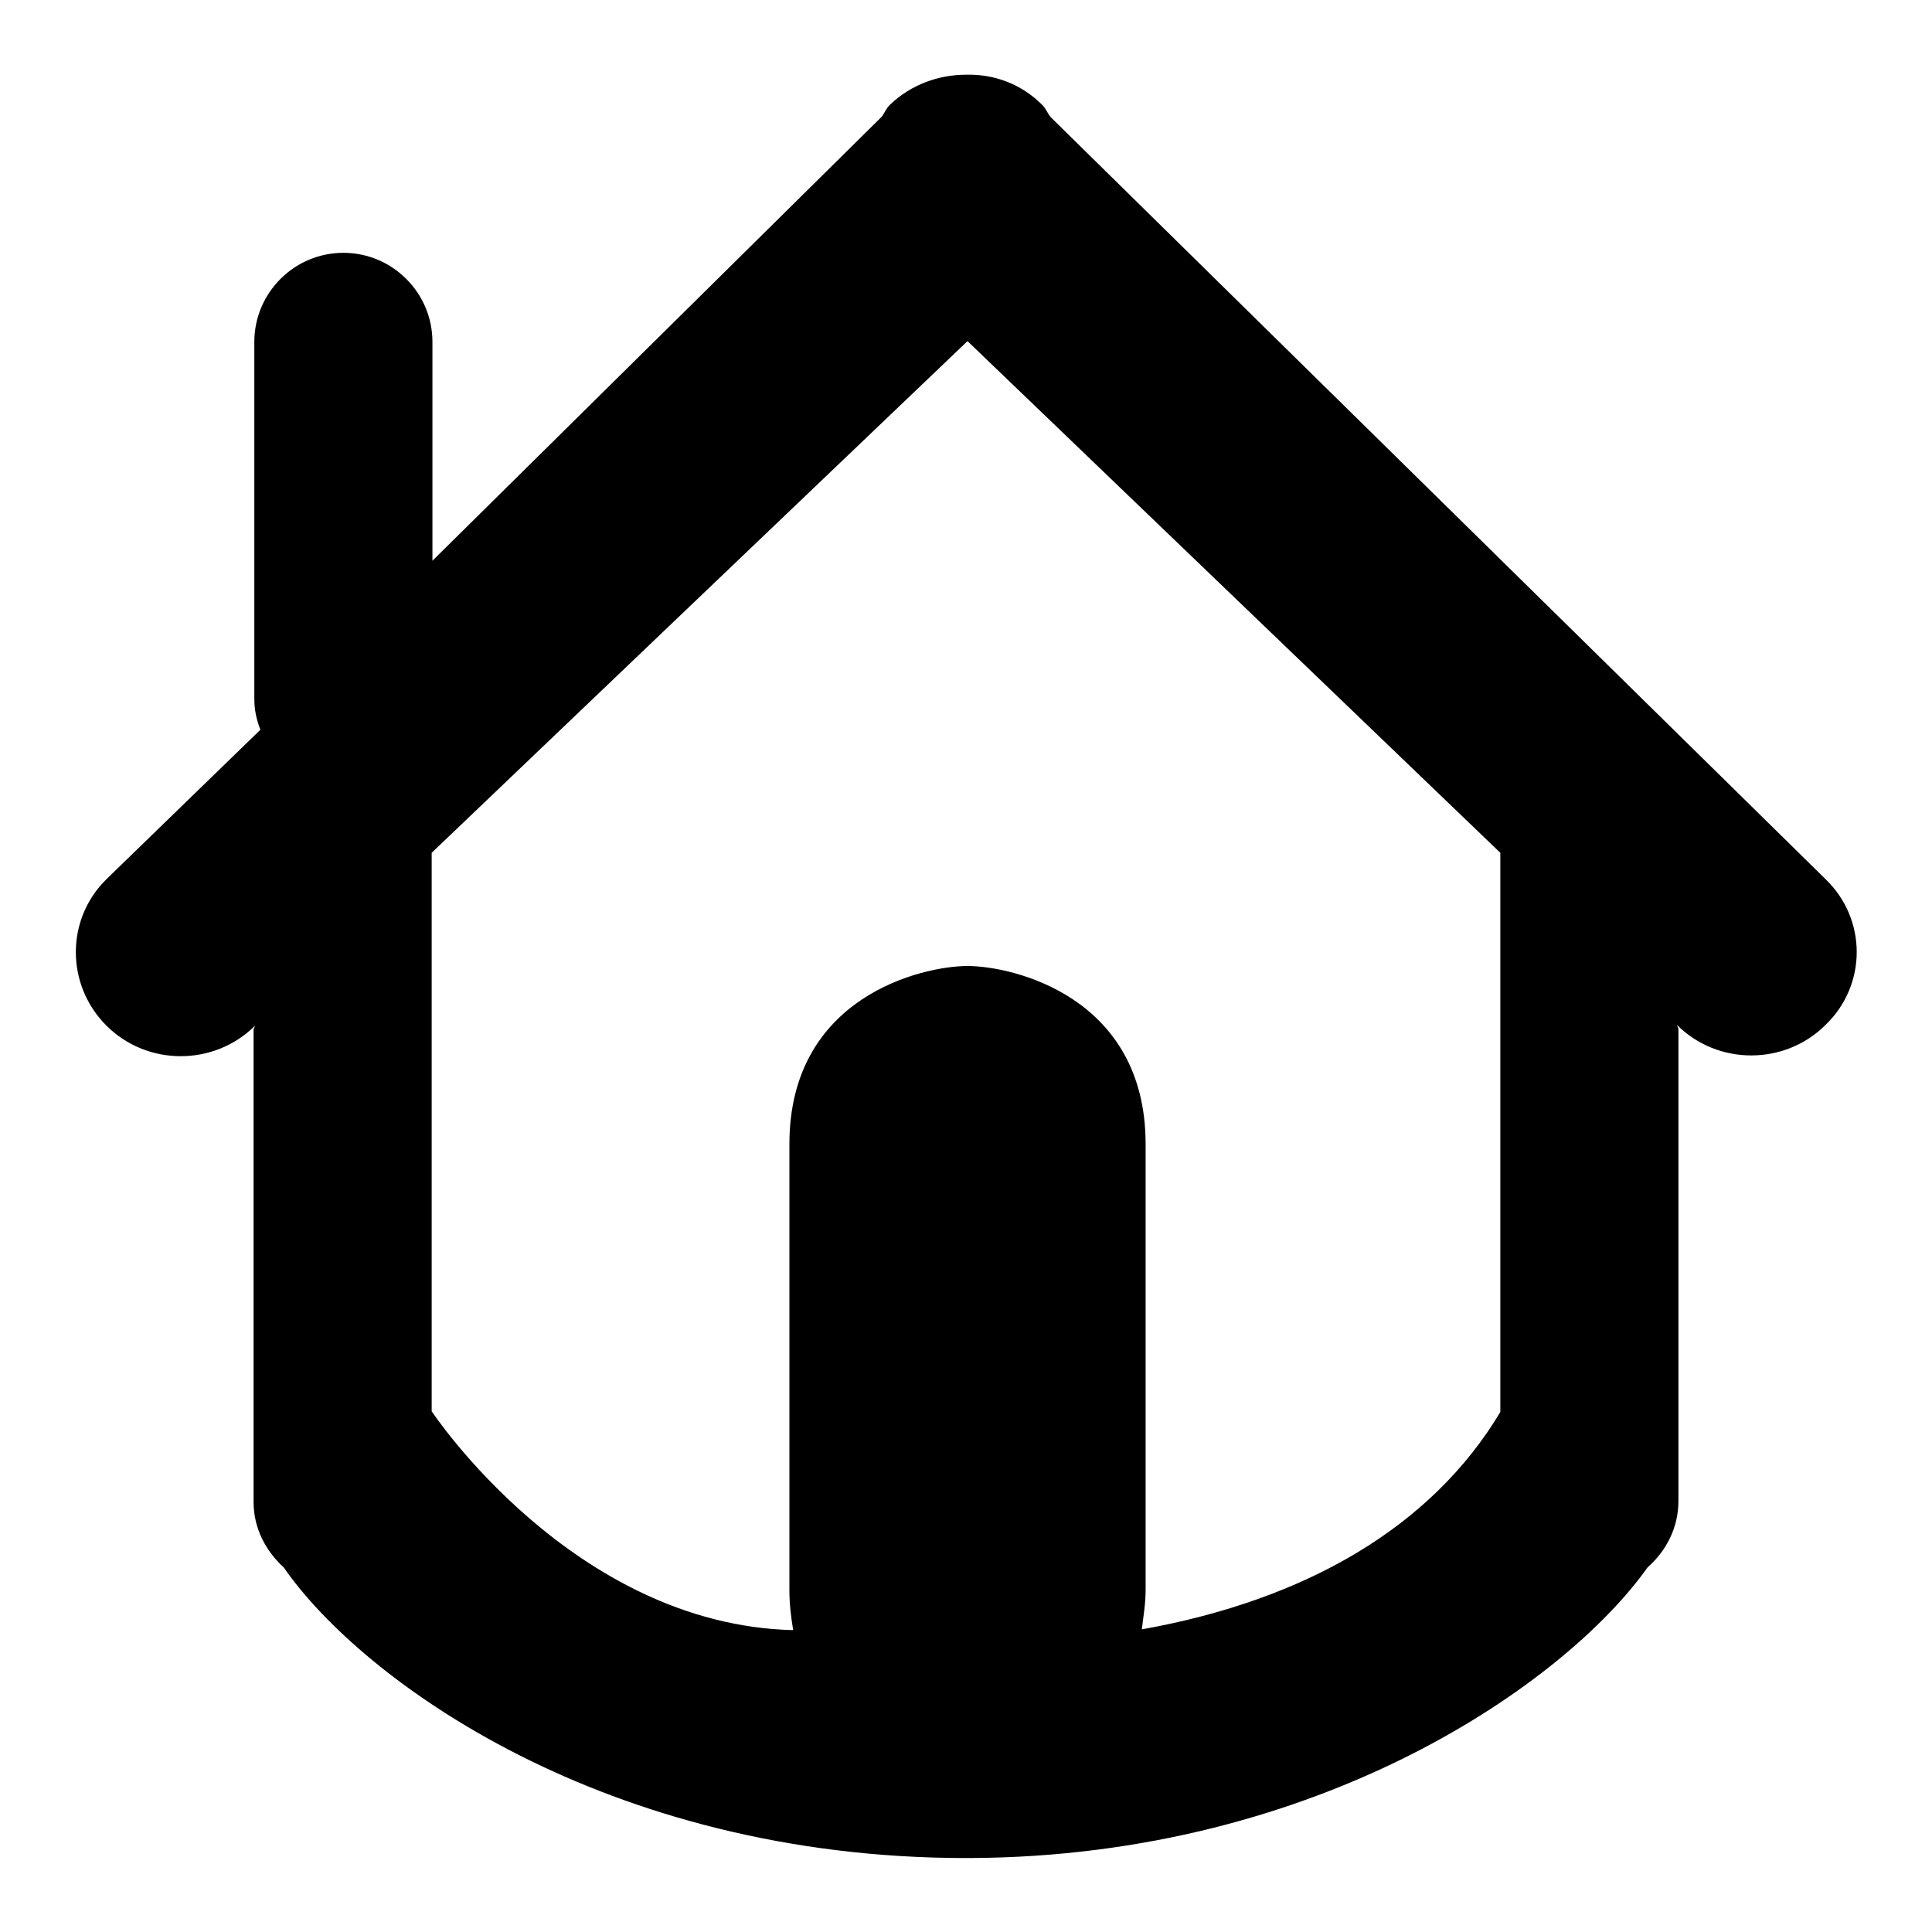
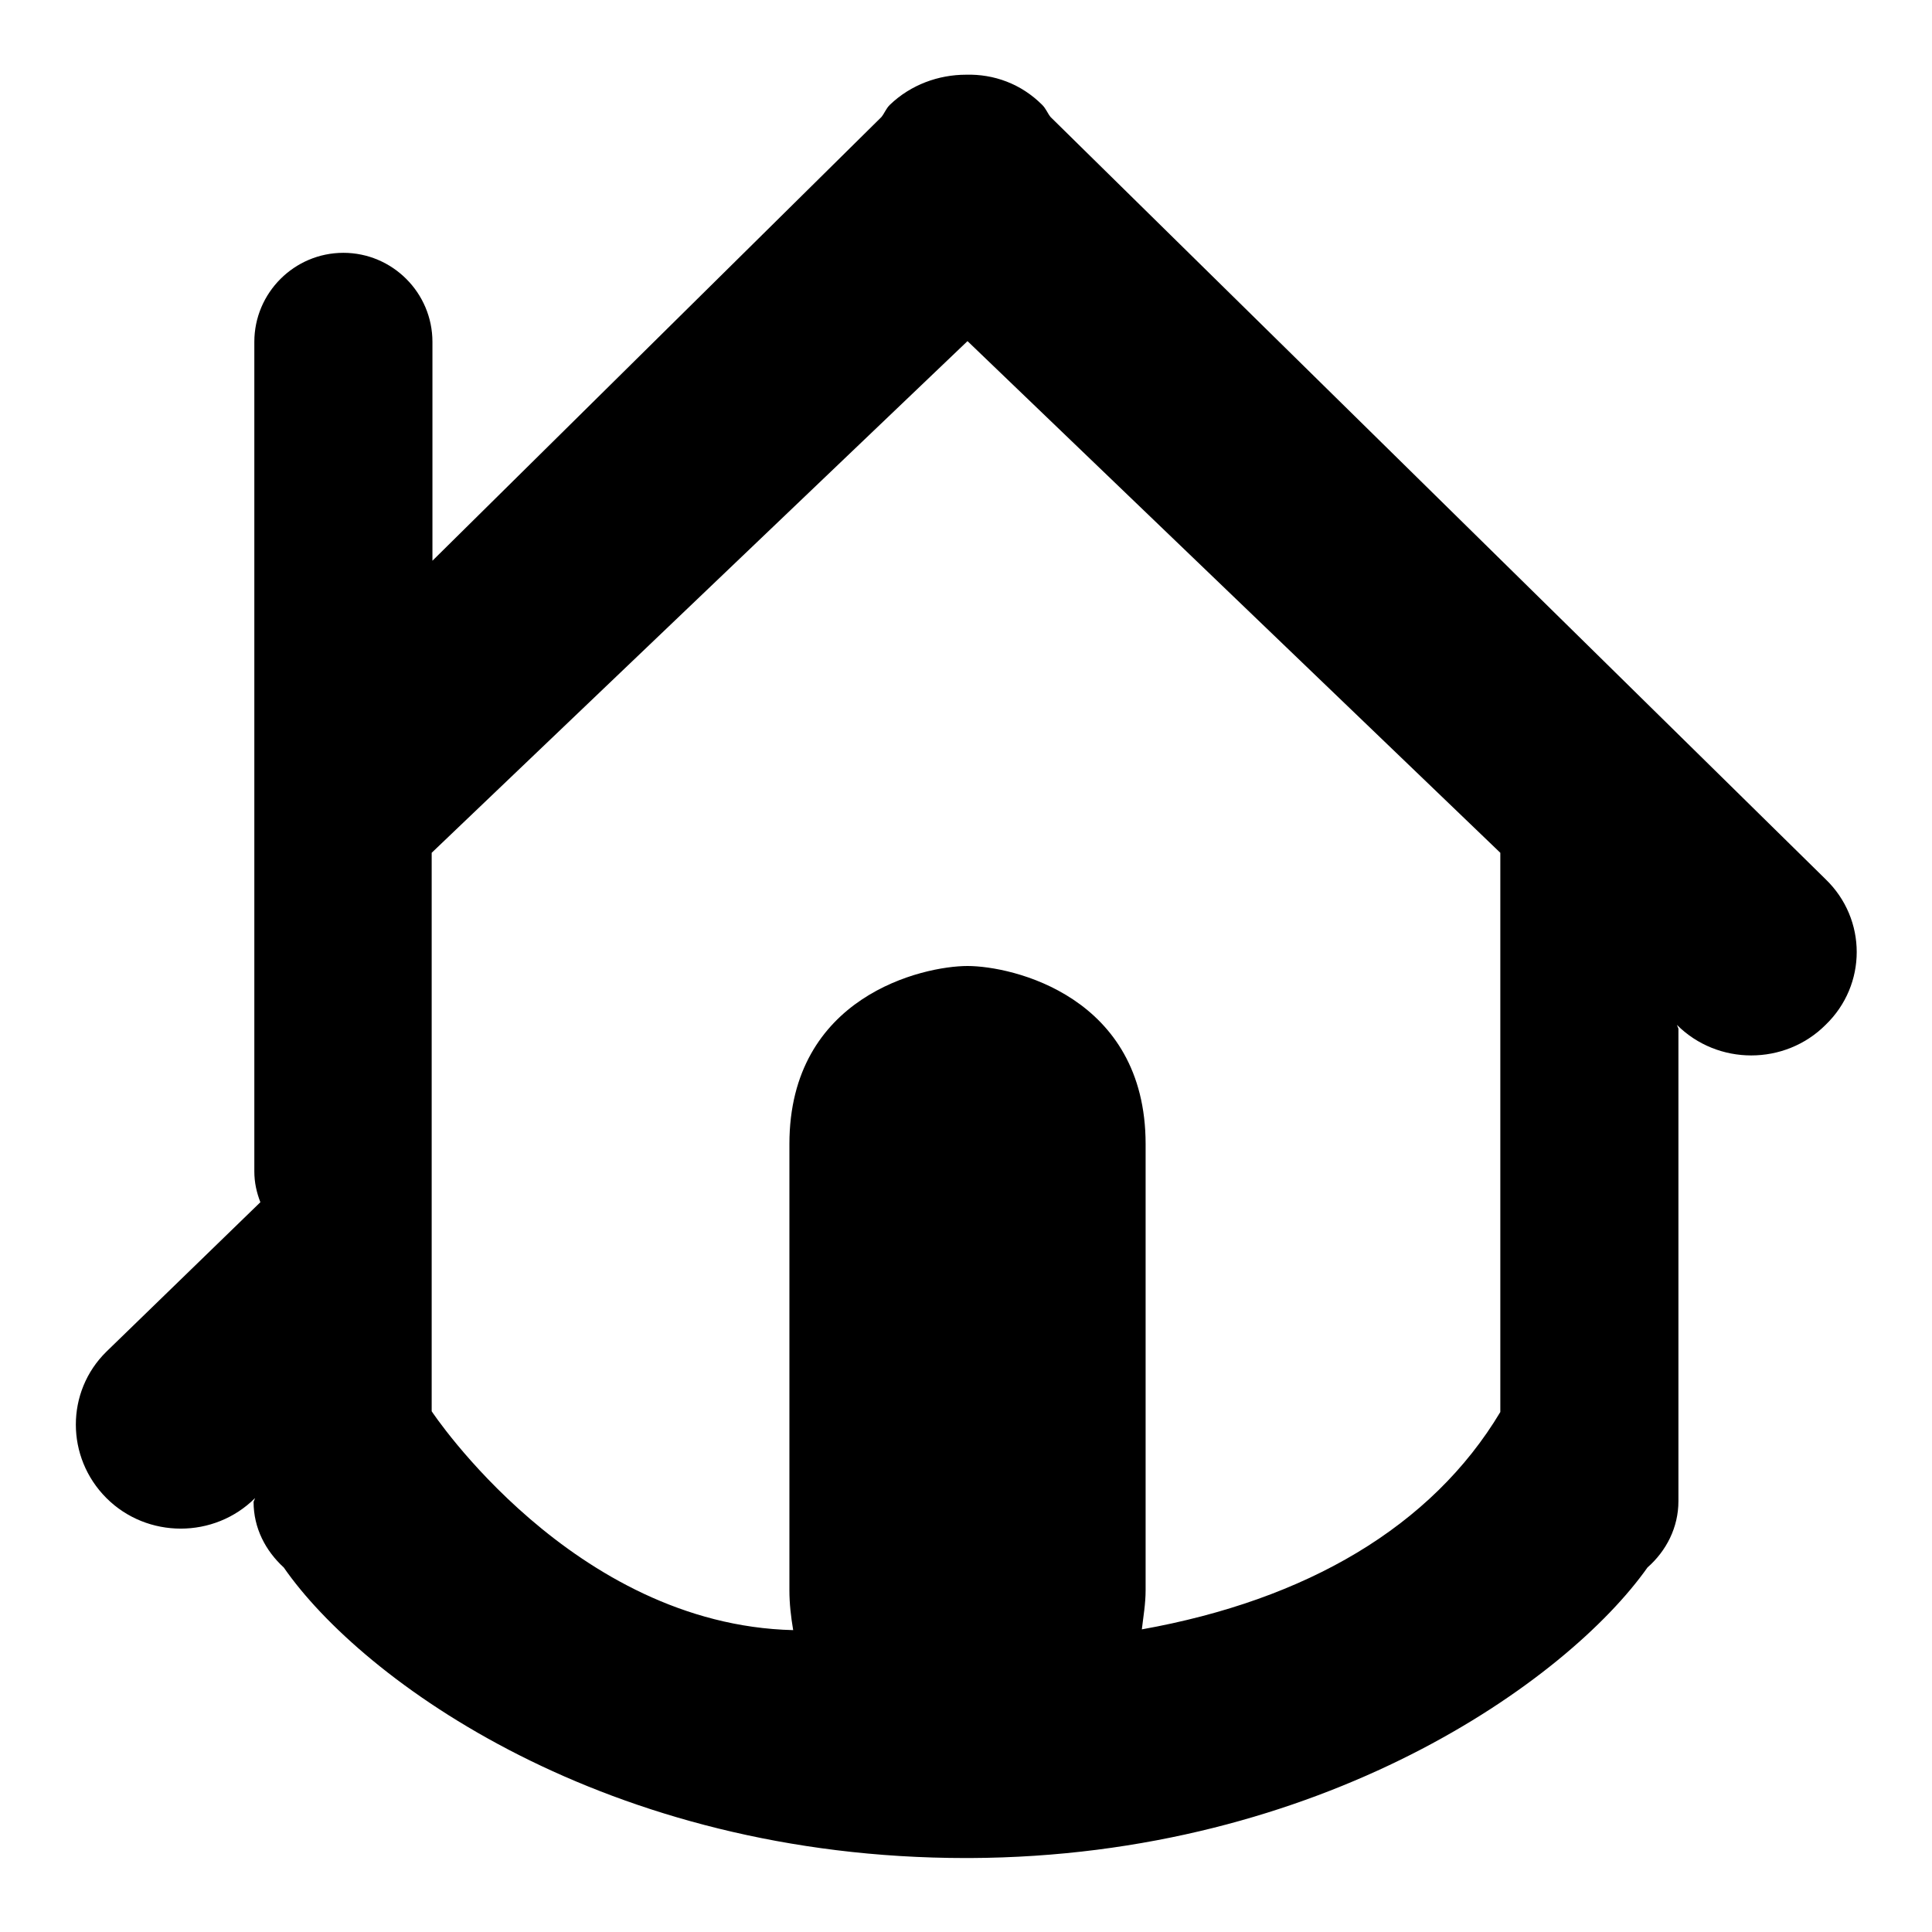
<svg xmlns="http://www.w3.org/2000/svg" version="1.1" x="0px" y="0px" viewBox="0 0 256 256" enable-background="new 0 0 256 256" xml:space="preserve">
  <g>
    <g>
-       <path fill="#000000" d="M241.9,135.8c-5.4,5.4-14.3,5.4-19.7,0l0.2,0.5v62.6c0,3.5-1.6,6.6-4.1,8.8c-10.6,15-43.1,38.3-89.8,38.5c-0.1,0-0.2,0-0.3,0c0,0,0,0-0.1,0c0,0-0.1,0-0.1,0c-47.7,0-80-23.5-90.4-38.5c-2.4-2.2-4-5.2-4-8.7v-62.6l0.2-0.5c-5.4,5.4-14.3,5.4-19.7,0c-5.4-5.4-5.4-14.1,0-19.4l20.4-19.8c-0.5-1.3-0.8-2.6-0.8-4.1V45.3c0-6.5,5.3-11.8,11.8-11.8l0,0c6.5,0,11.8,5.3,11.8,11.8v29l59.5-58.8c0.4-0.5,0.6-1.1,1.1-1.6c2.8-2.7,6.5-4,10.1-4c3.7-0.1,7.3,1.2,10.1,4c0.5,0.5,0.7,1.1,1.1,1.6l102.7,101C247.4,121.8,247.4,130.5,241.9,135.8z M198.8,175.2L198.8,175.2V113l-70.6-67.8l-71,67.8v62.2l0,0v11.8c0,0,18.7,28.3,47.9,29c-0.3-1.8-0.5-3.5-0.5-5.3v-59.1c0-19.6,17.7-23.6,23.6-23.6c5.9,0,23.6,4,23.6,23.6v59.1c0,1.8-0.3,3.5-0.5,5.2c21.8-3.9,38.4-13.6,47.5-28.8V175.2L198.8,175.2z" />
+       <path fill="#000000" d="M241.9,135.8c-5.4,5.4-14.3,5.4-19.7,0l0.2,0.5v62.6c0,3.5-1.6,6.6-4.1,8.8c-10.6,15-43.1,38.3-89.8,38.5c-0.1,0-0.2,0-0.3,0c0,0,0,0-0.1,0c0,0-0.1,0-0.1,0c-47.7,0-80-23.5-90.4-38.5c-2.4-2.2-4-5.2-4-8.7l0.2-0.5c-5.4,5.4-14.3,5.4-19.7,0c-5.4-5.4-5.4-14.1,0-19.4l20.4-19.8c-0.5-1.3-0.8-2.6-0.8-4.1V45.3c0-6.5,5.3-11.8,11.8-11.8l0,0c6.5,0,11.8,5.3,11.8,11.8v29l59.5-58.8c0.4-0.5,0.6-1.1,1.1-1.6c2.8-2.7,6.5-4,10.1-4c3.7-0.1,7.3,1.2,10.1,4c0.5,0.5,0.7,1.1,1.1,1.6l102.7,101C247.4,121.8,247.4,130.5,241.9,135.8z M198.8,175.2L198.8,175.2V113l-70.6-67.8l-71,67.8v62.2l0,0v11.8c0,0,18.7,28.3,47.9,29c-0.3-1.8-0.5-3.5-0.5-5.3v-59.1c0-19.6,17.7-23.6,23.6-23.6c5.9,0,23.6,4,23.6,23.6v59.1c0,1.8-0.3,3.5-0.5,5.2c21.8-3.9,38.4-13.6,47.5-28.8V175.2L198.8,175.2z" />
    </g>
  </g>
</svg>